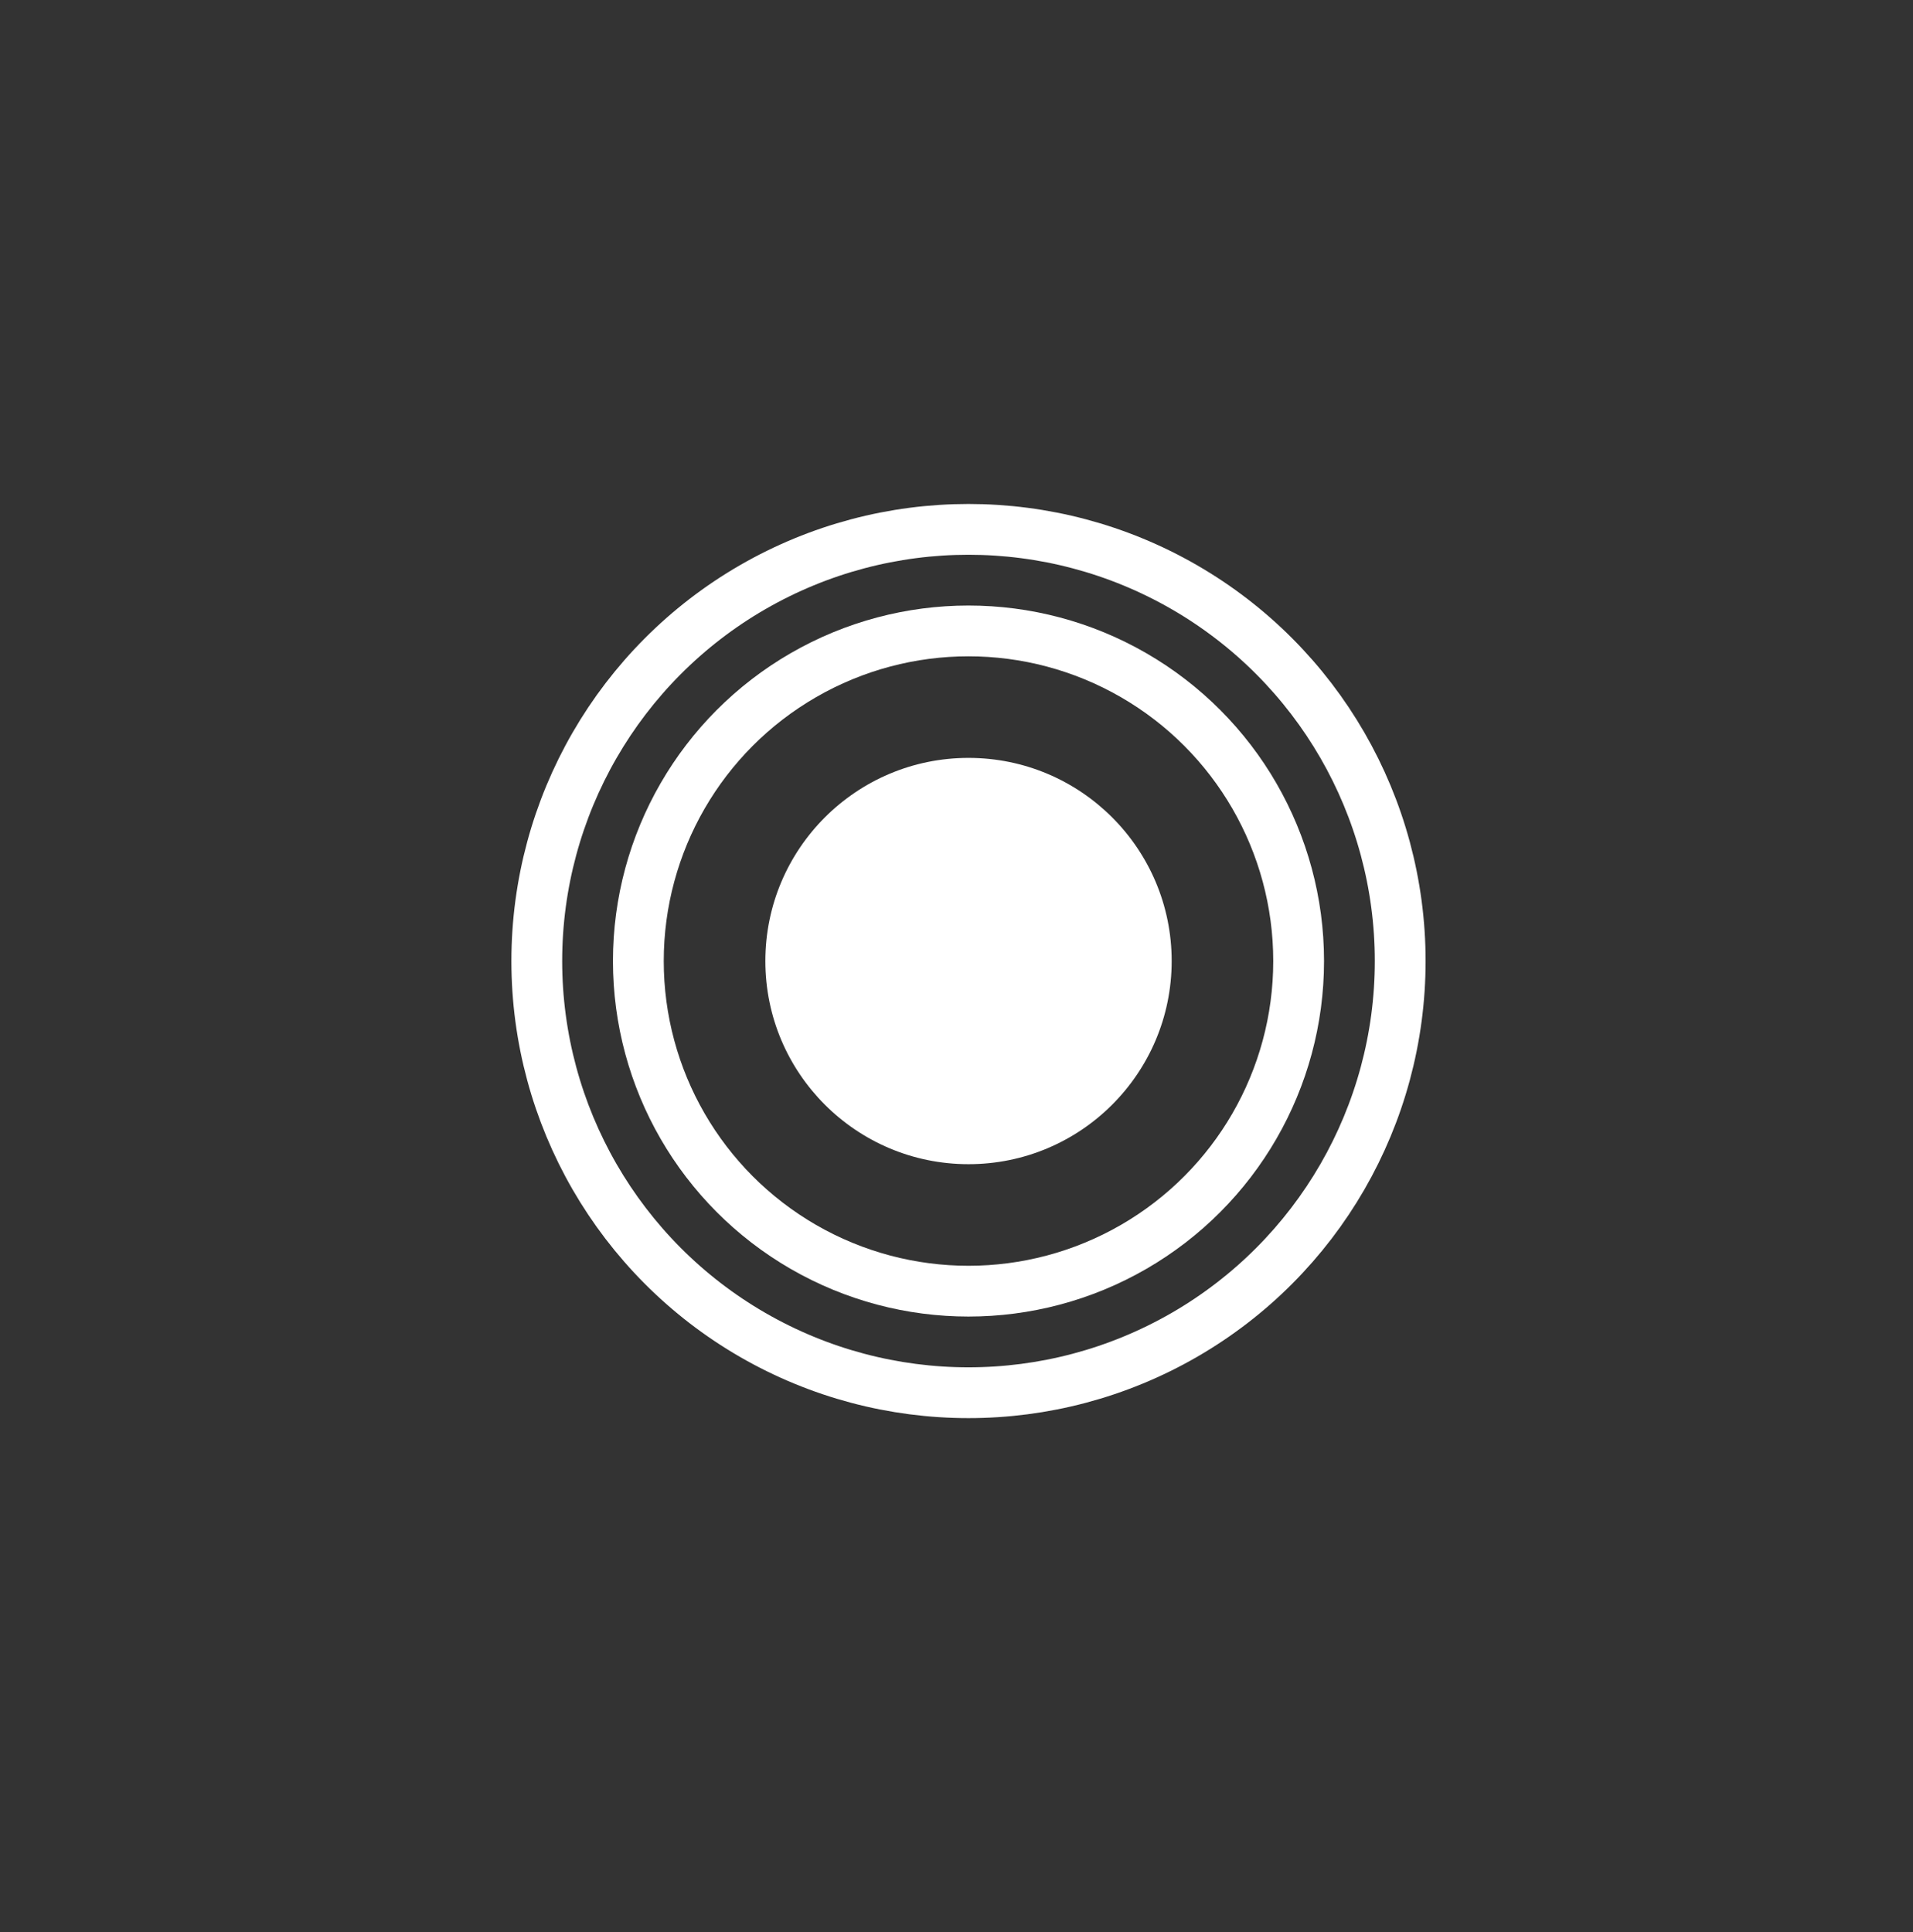
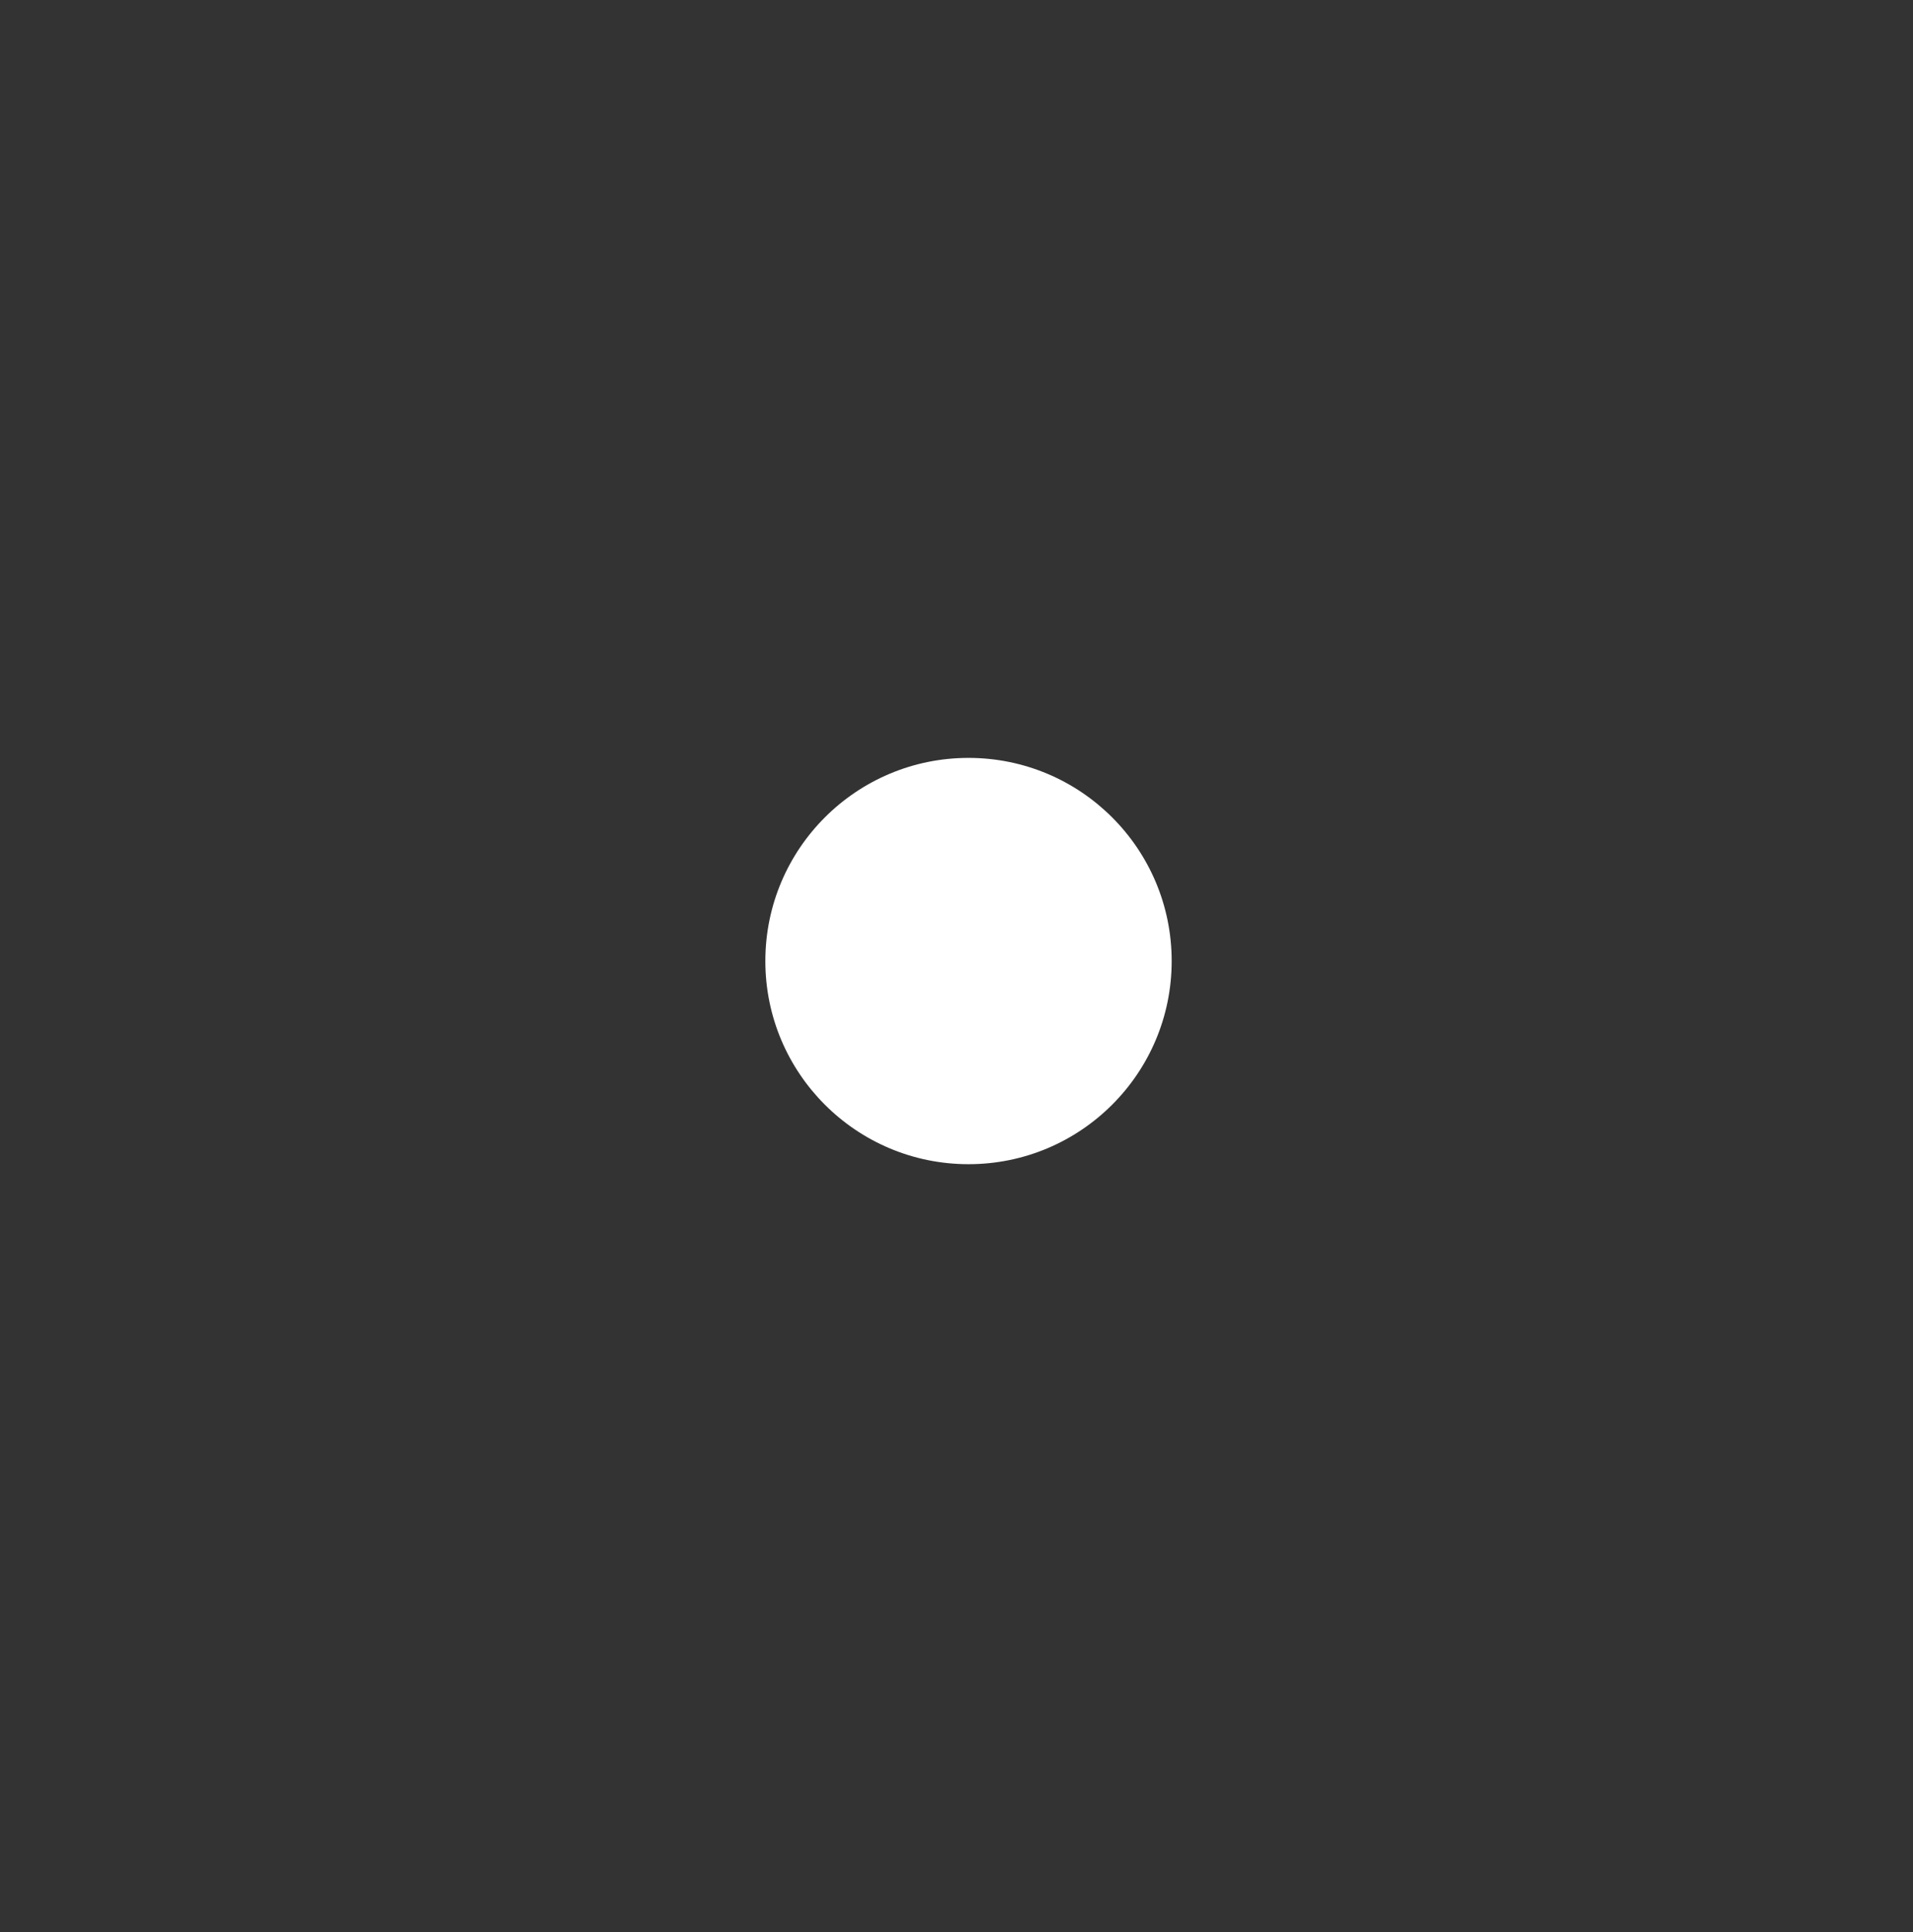
<svg xmlns="http://www.w3.org/2000/svg" fill="none" viewBox="0 0 100 101" height="101" width="100">
  <rect x="0" y="0" width="100" height="101" fill="#333333" stroke="none" />
  <circle fill="white" r="10.62" cy="50.241" cx="50.628" />
-   <circle stroke-width="2.655" stroke="white" r="22.567" cy="50.241" cx="50.627" />
-   <circle stroke-width="2.655" stroke="white" r="17.258" cy="50.241" cx="50.627" />
</svg>